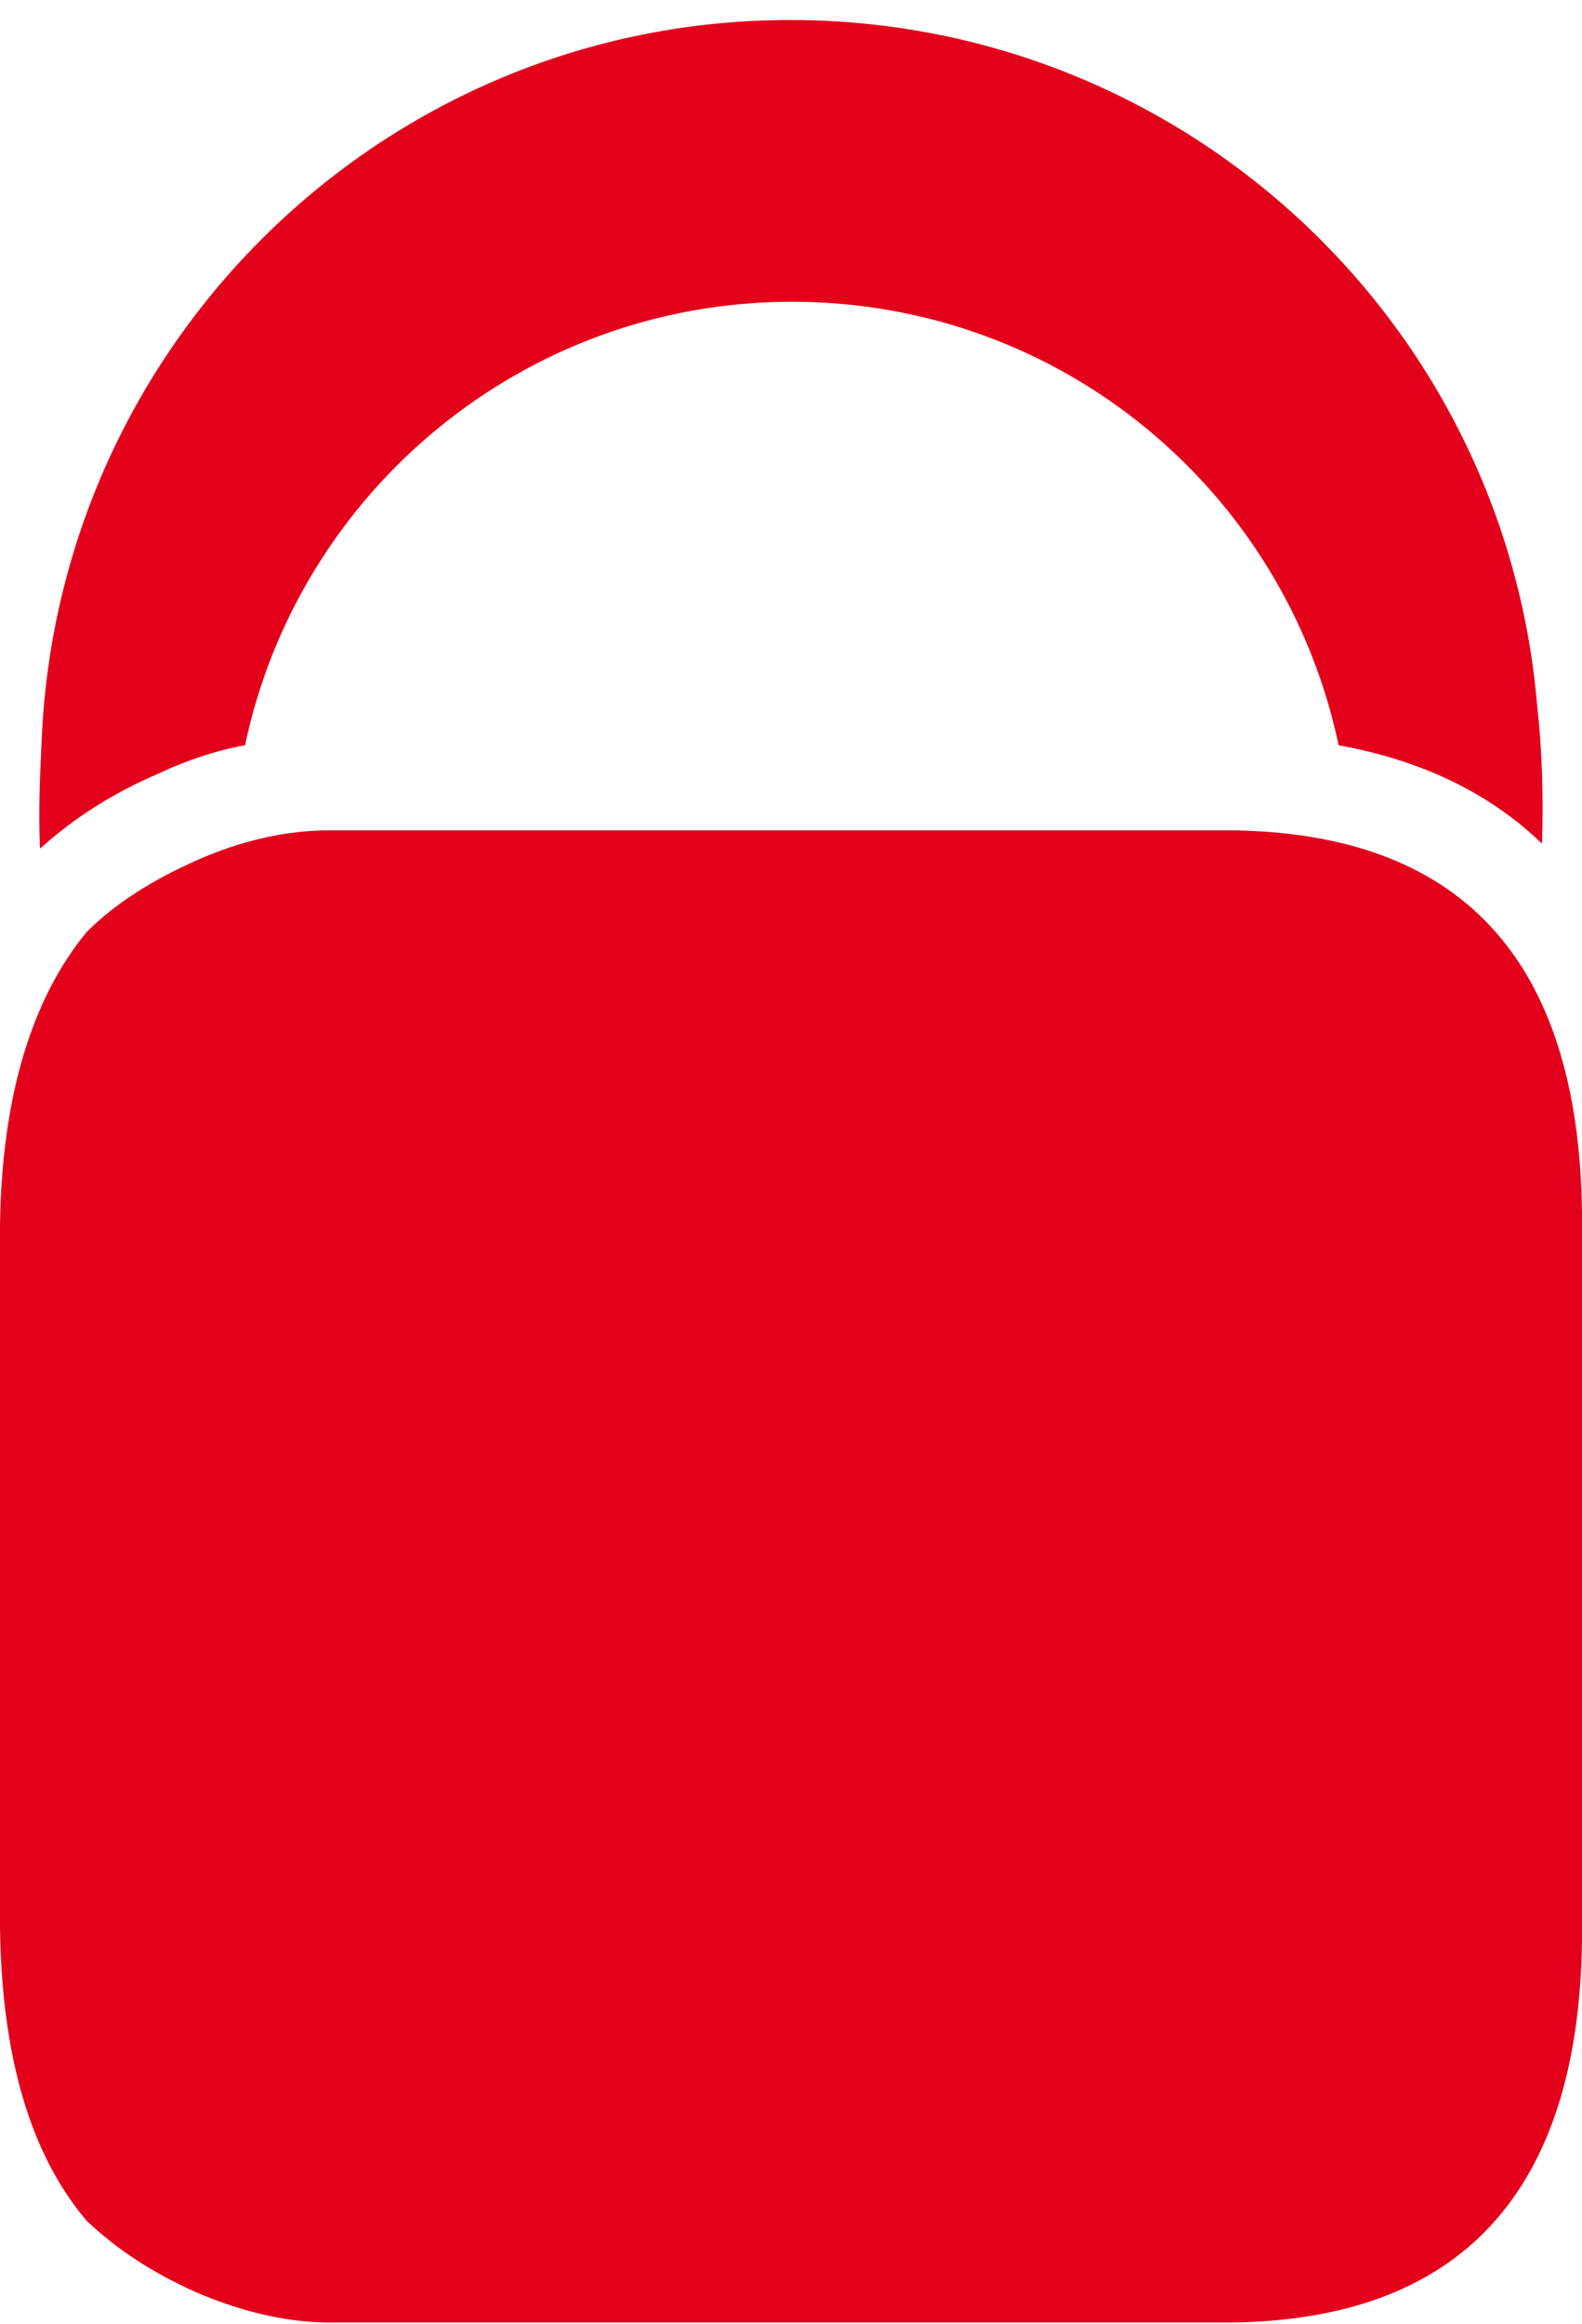
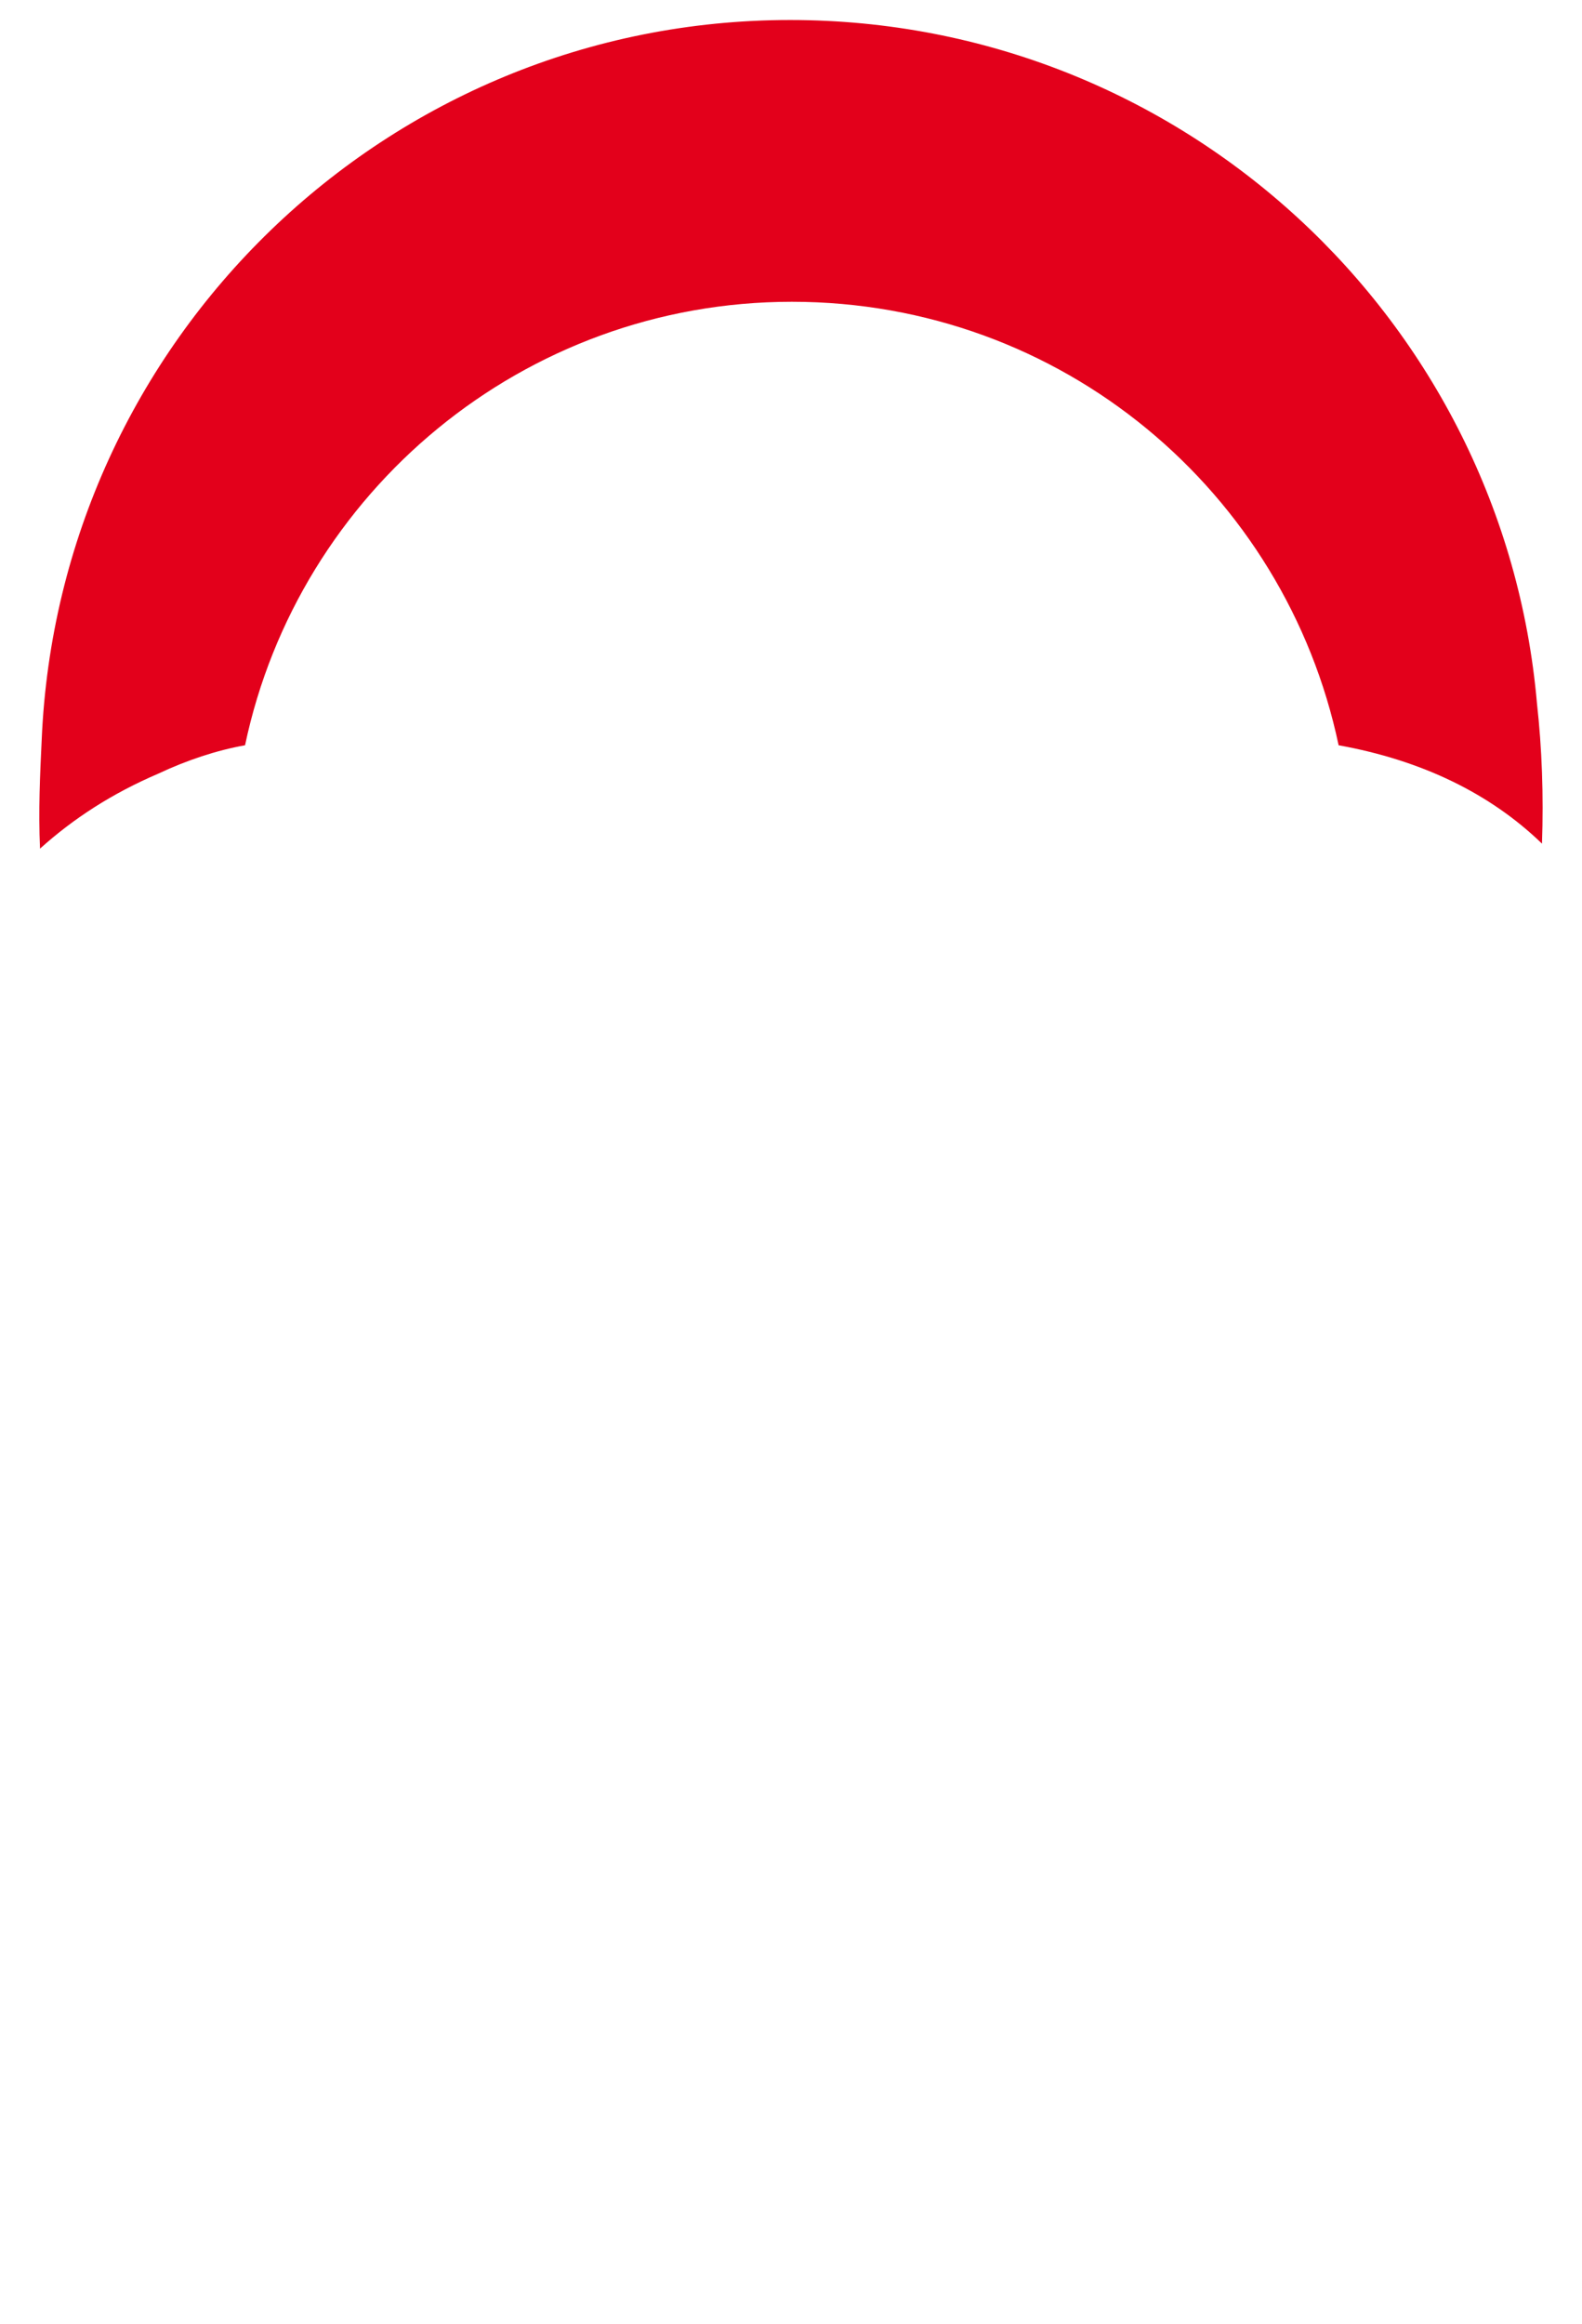
<svg xmlns="http://www.w3.org/2000/svg" version="1.1" id="svg2727" x="0px" y="0px" viewBox="0 0 94.9 139.4" style="enable-background:new 0 0 94.9 139.4;" xml:space="preserve">
  <style type="text/css">
	.st0{fill:#E3001B;}
</style>
  <path id="path2513" class="st0" d="M9.5,46.4c1.7-0.8,3.5-1.4,5.2-1.7c3.2-15.2,16.7-26.6,32.8-26.6c16.2,0,29.6,11.4,32.8,26.6  c5,0.9,9.1,2.9,12.2,5.9c0.1-2.9,0-5.7-0.3-8.4c-2-23-21.3-41-44.8-41C23.2,1.2,3.5,20.4,2.5,44.4c-0.1,2.1-0.2,4.2-0.1,6.5  C4.4,49.1,6.7,47.6,9.5,46.4" />
-   <path id="path2515" class="st0" d="M73.7,49.8H19.8c-2.6,0-5.3,0.6-8,1.8c-2.7,1.2-4.9,2.6-6.6,4.3c-3.3,4-5.1,9.9-5.2,17.6v42.1  c0.1,7.7,1.8,13.6,5.2,17.6c1.8,1.7,3.9,3.1,6.6,4.3c2.8,1.2,5.5,1.8,8,1.8h53.9c13.9-0.1,21-7.8,21.2-22.9V72.7  C94.7,57.5,87.6,49.9,73.7,49.8" />
</svg>